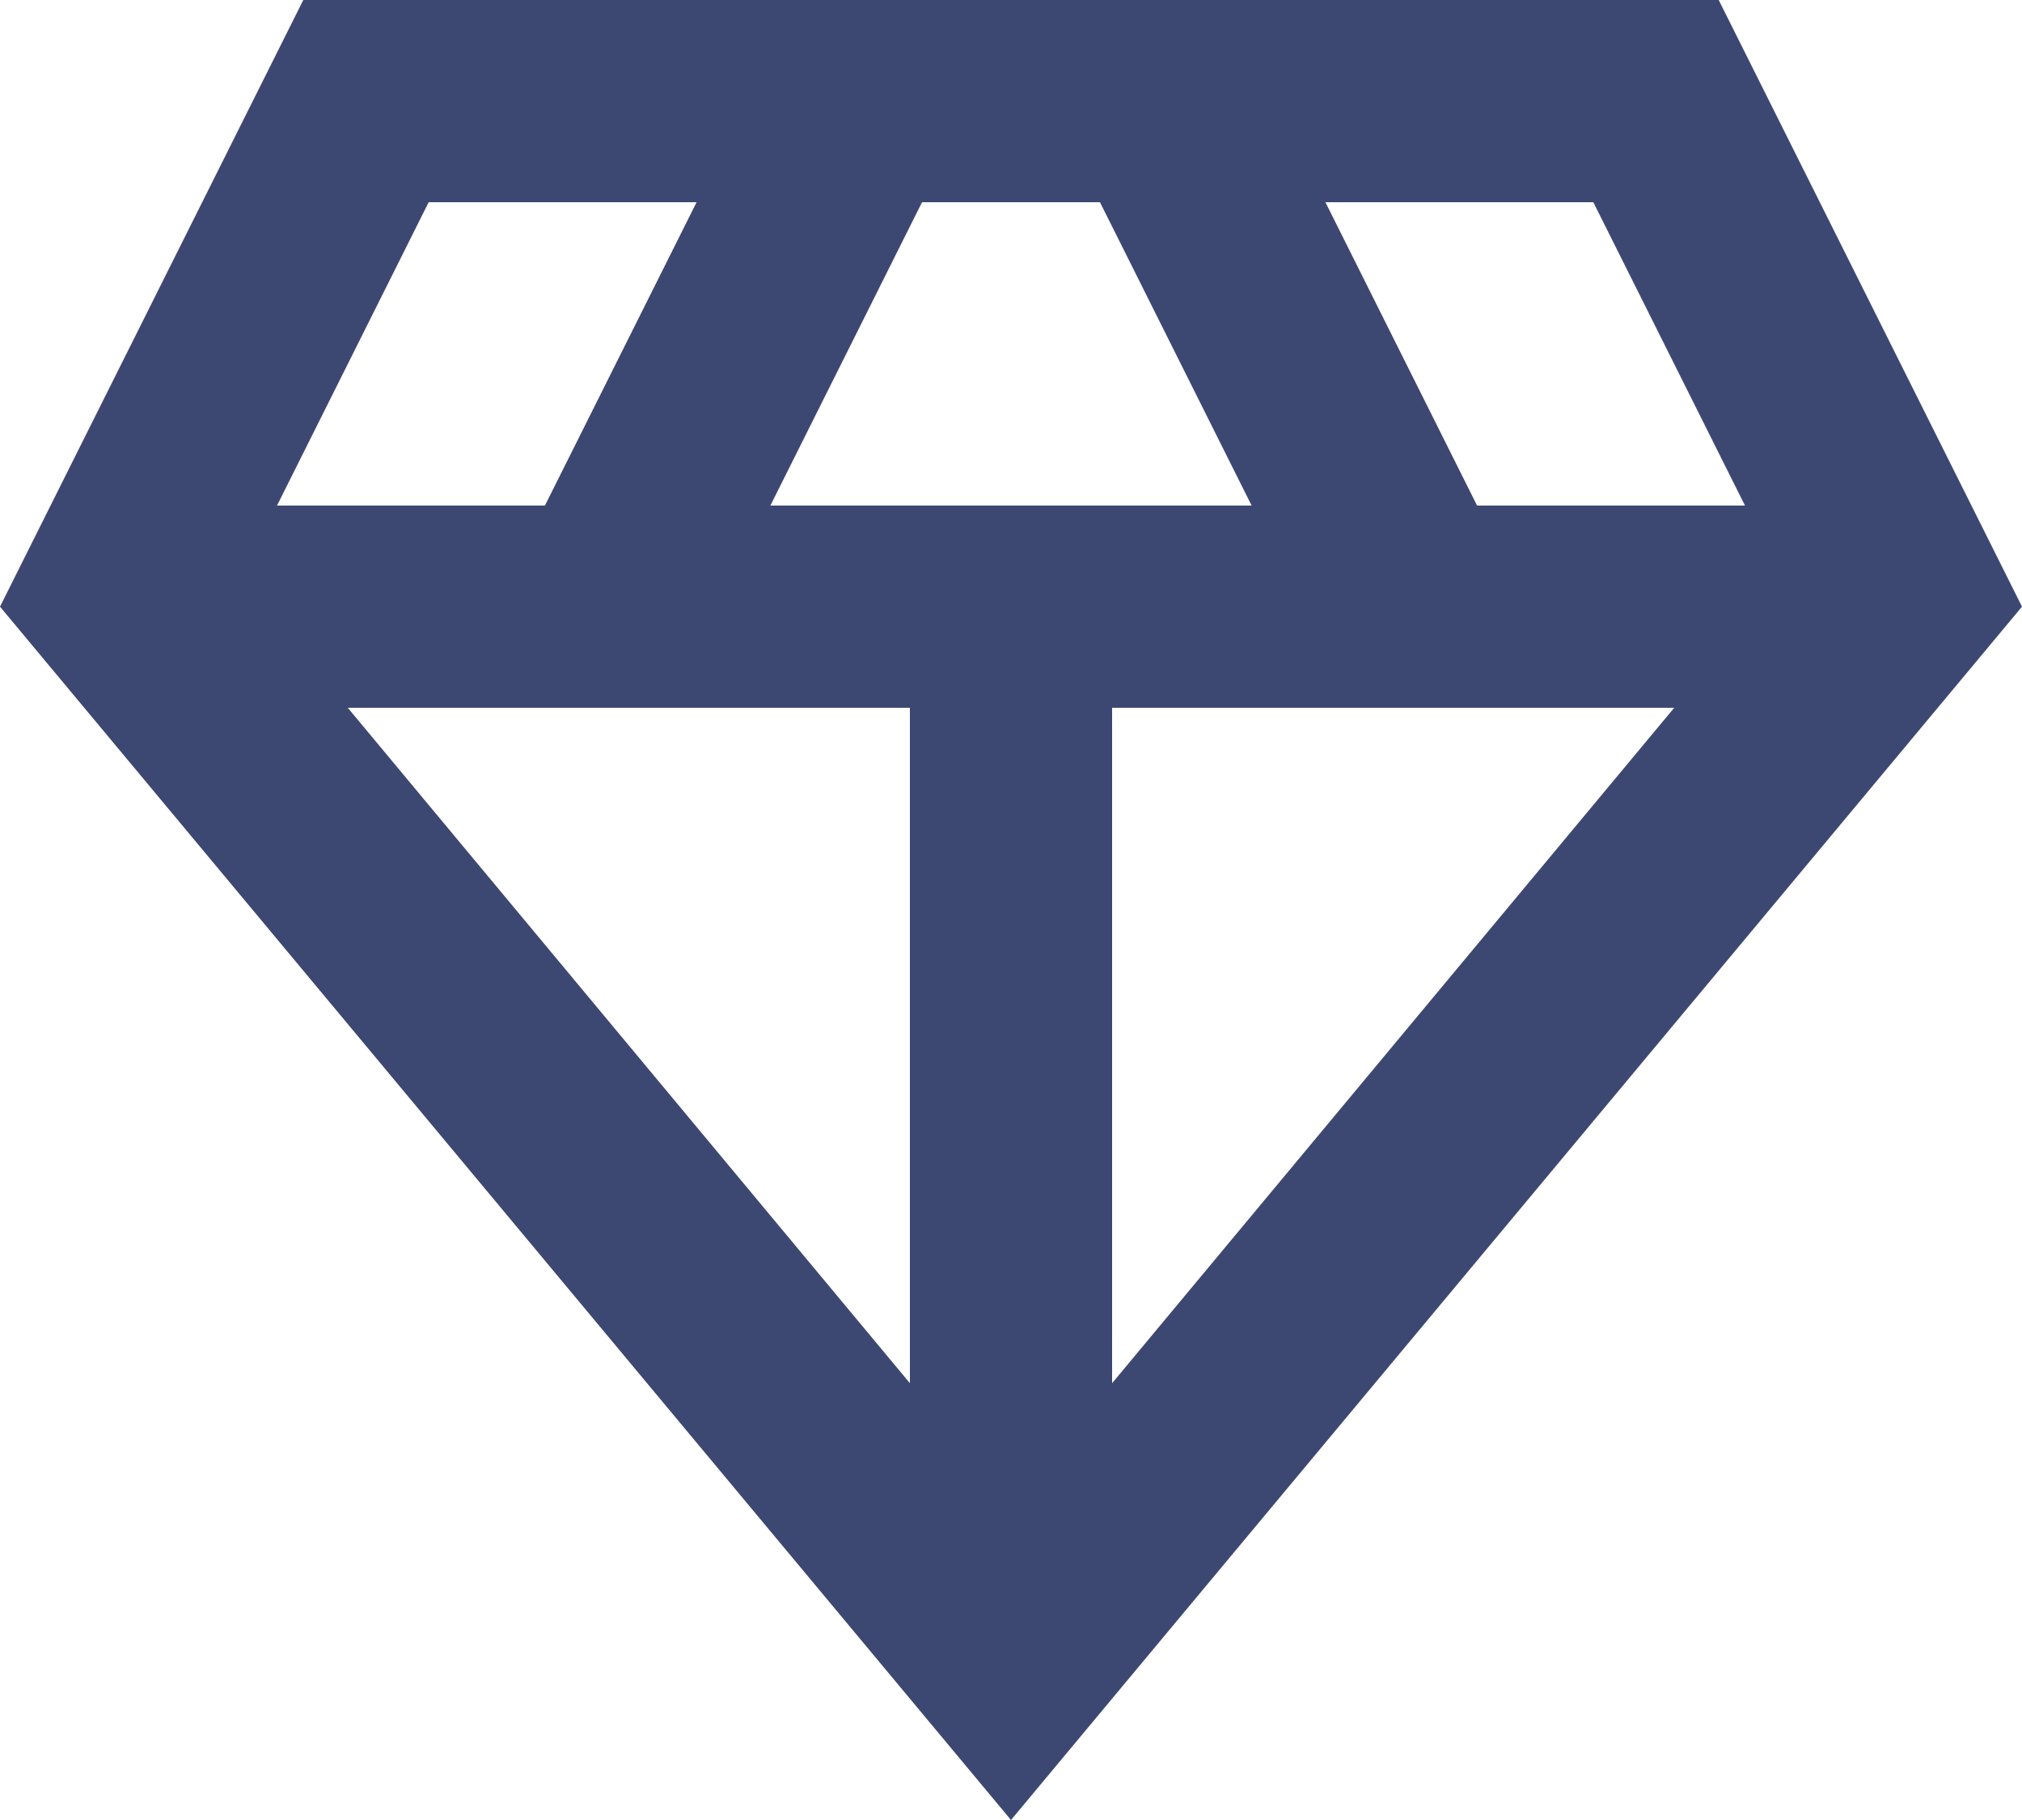
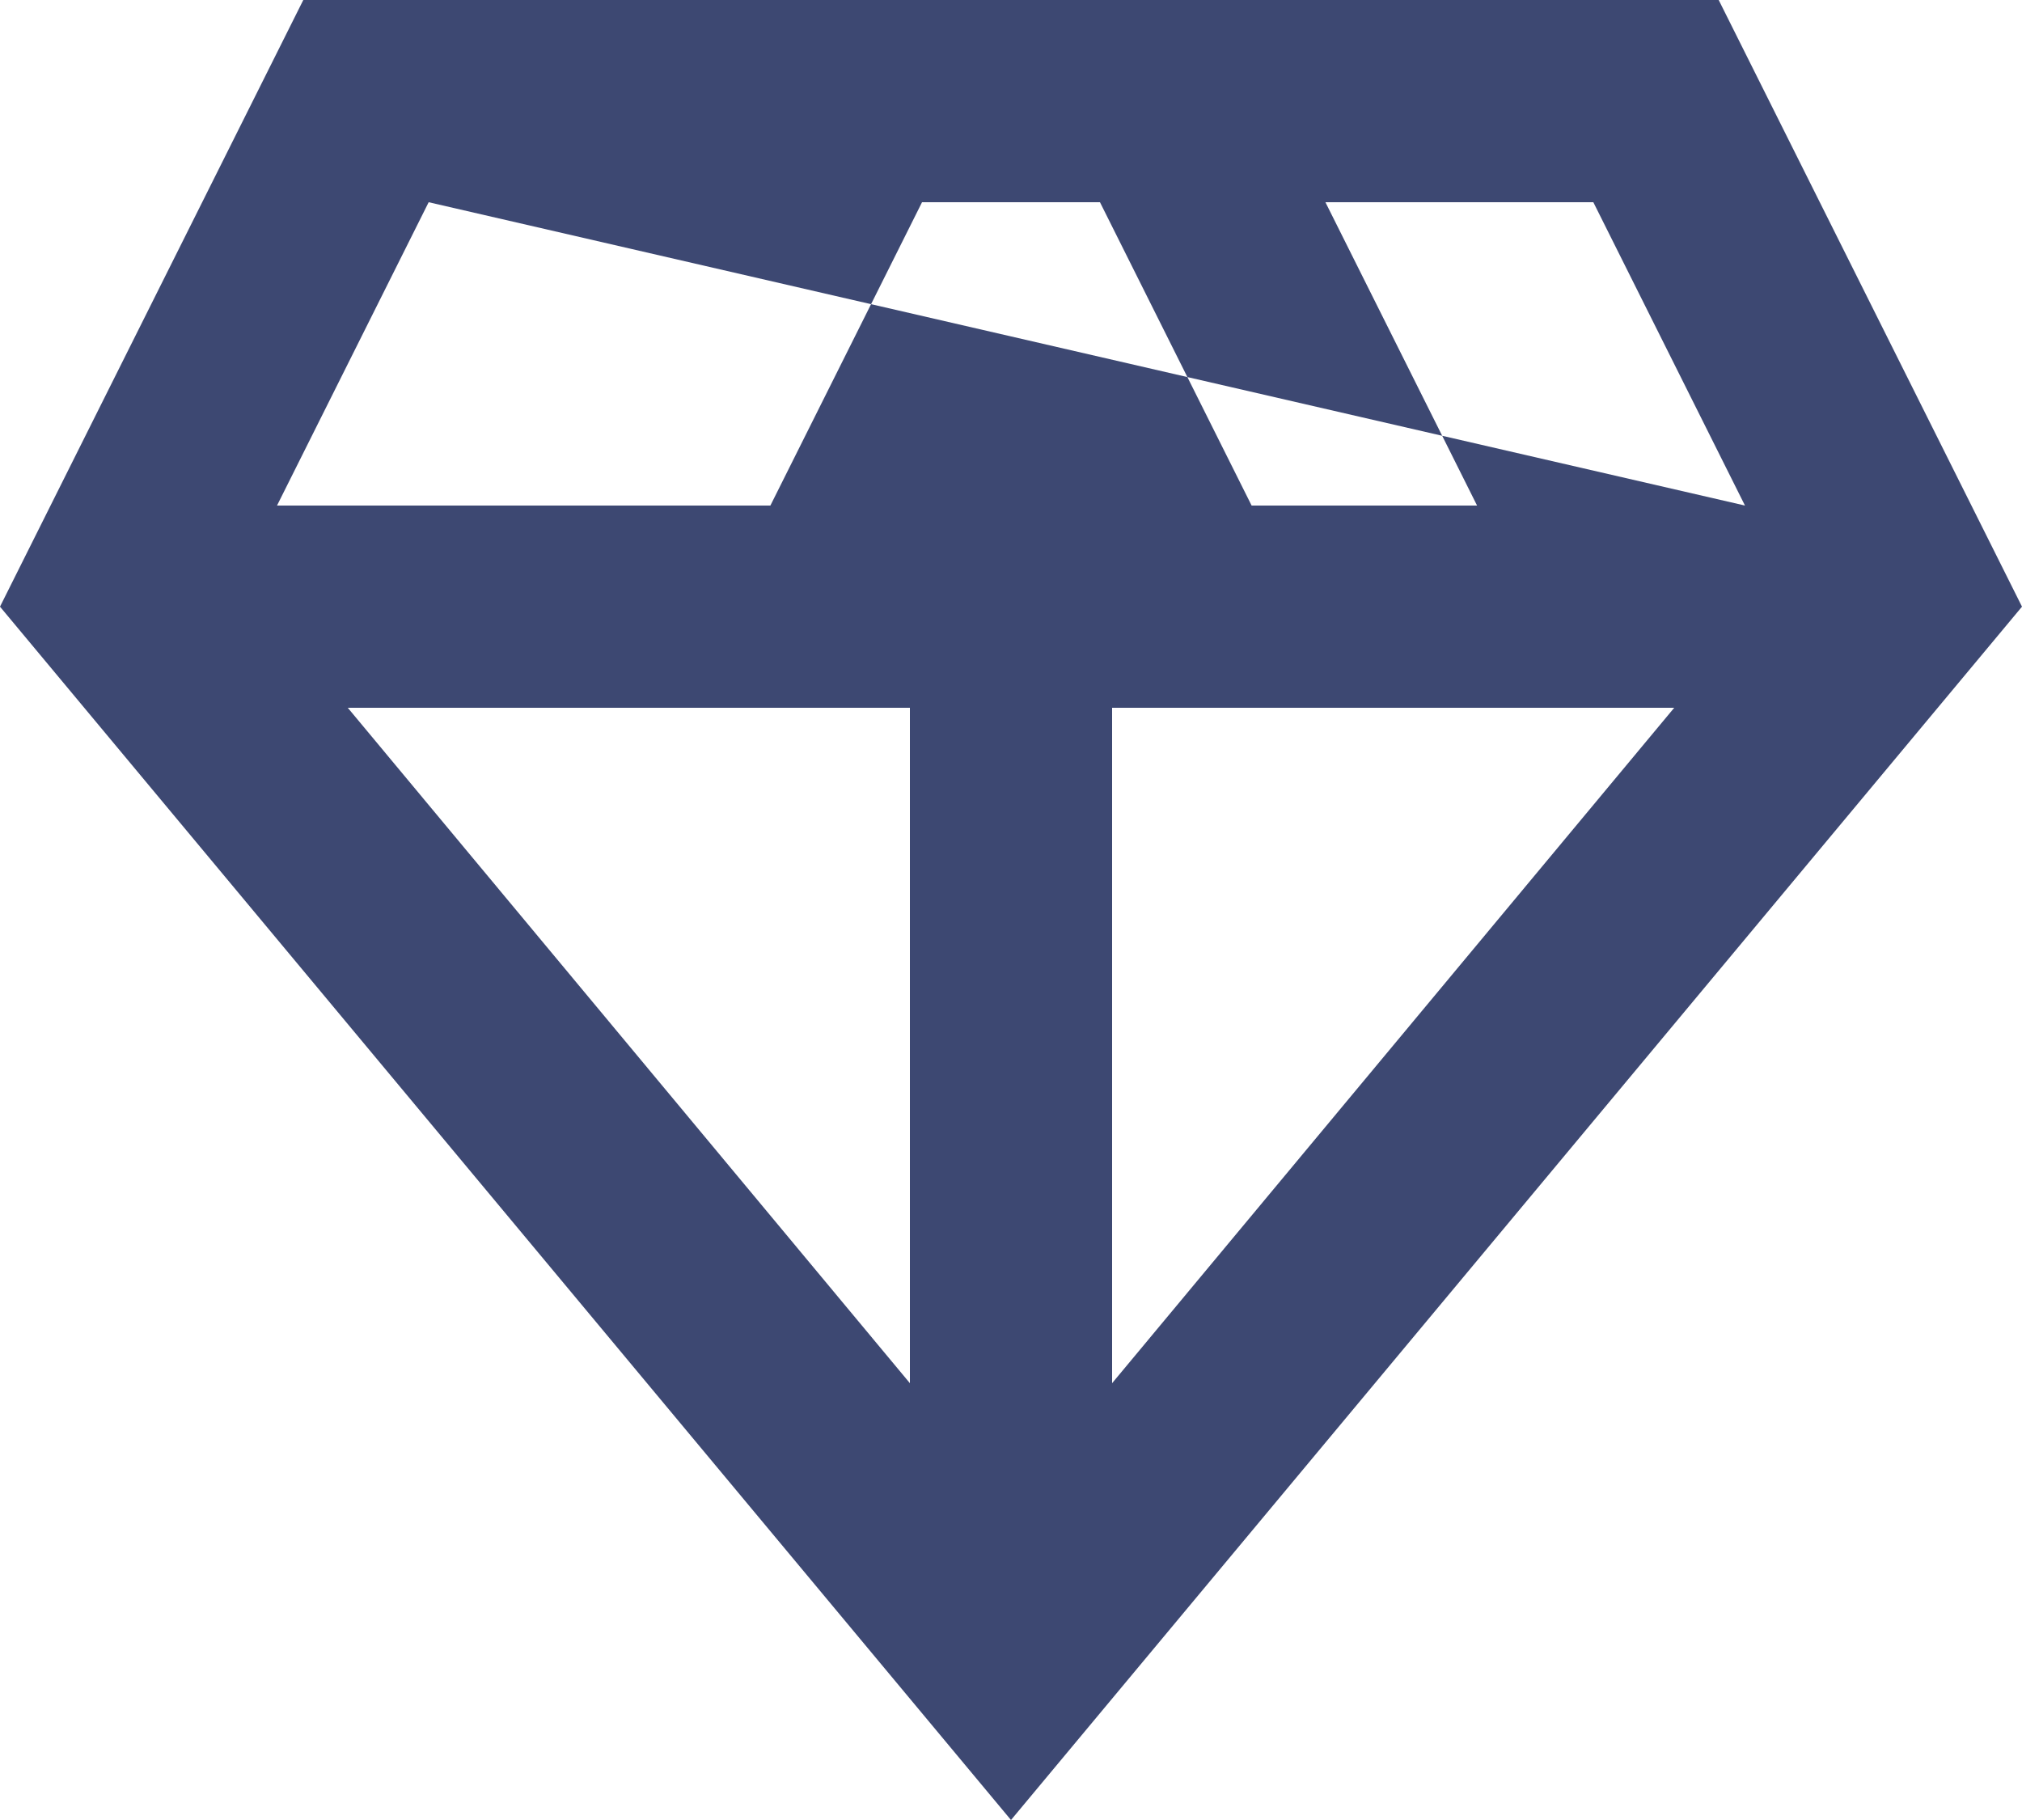
<svg xmlns="http://www.w3.org/2000/svg" width="20" height="18" viewBox="0 0 20 18" fill="none">
-   <path d="M17 0H3L0 6L10 18L20 6L17 0ZM7.62 5L9.12 2H10.88L12.38 5H7.62ZM9 7V13.68L3.44 7H9ZM11 7H16.56L11 13.68V7ZM17.26 5H14.61L13.11 2H15.76L17.26 5ZM4.24 2H6.89L5.39 5H2.74L4.24 2Z" fill="#3D4872" />
+   <path d="M17 0H3L0 6L10 18L20 6L17 0ZM7.62 5L9.12 2H10.88L12.38 5H7.62ZM9 7V13.68L3.44 7H9ZM11 7H16.56L11 13.68V7ZM17.26 5H14.61L13.11 2H15.76L17.26 5ZH6.89L5.39 5H2.74L4.24 2Z" fill="#3D4872" />
</svg>